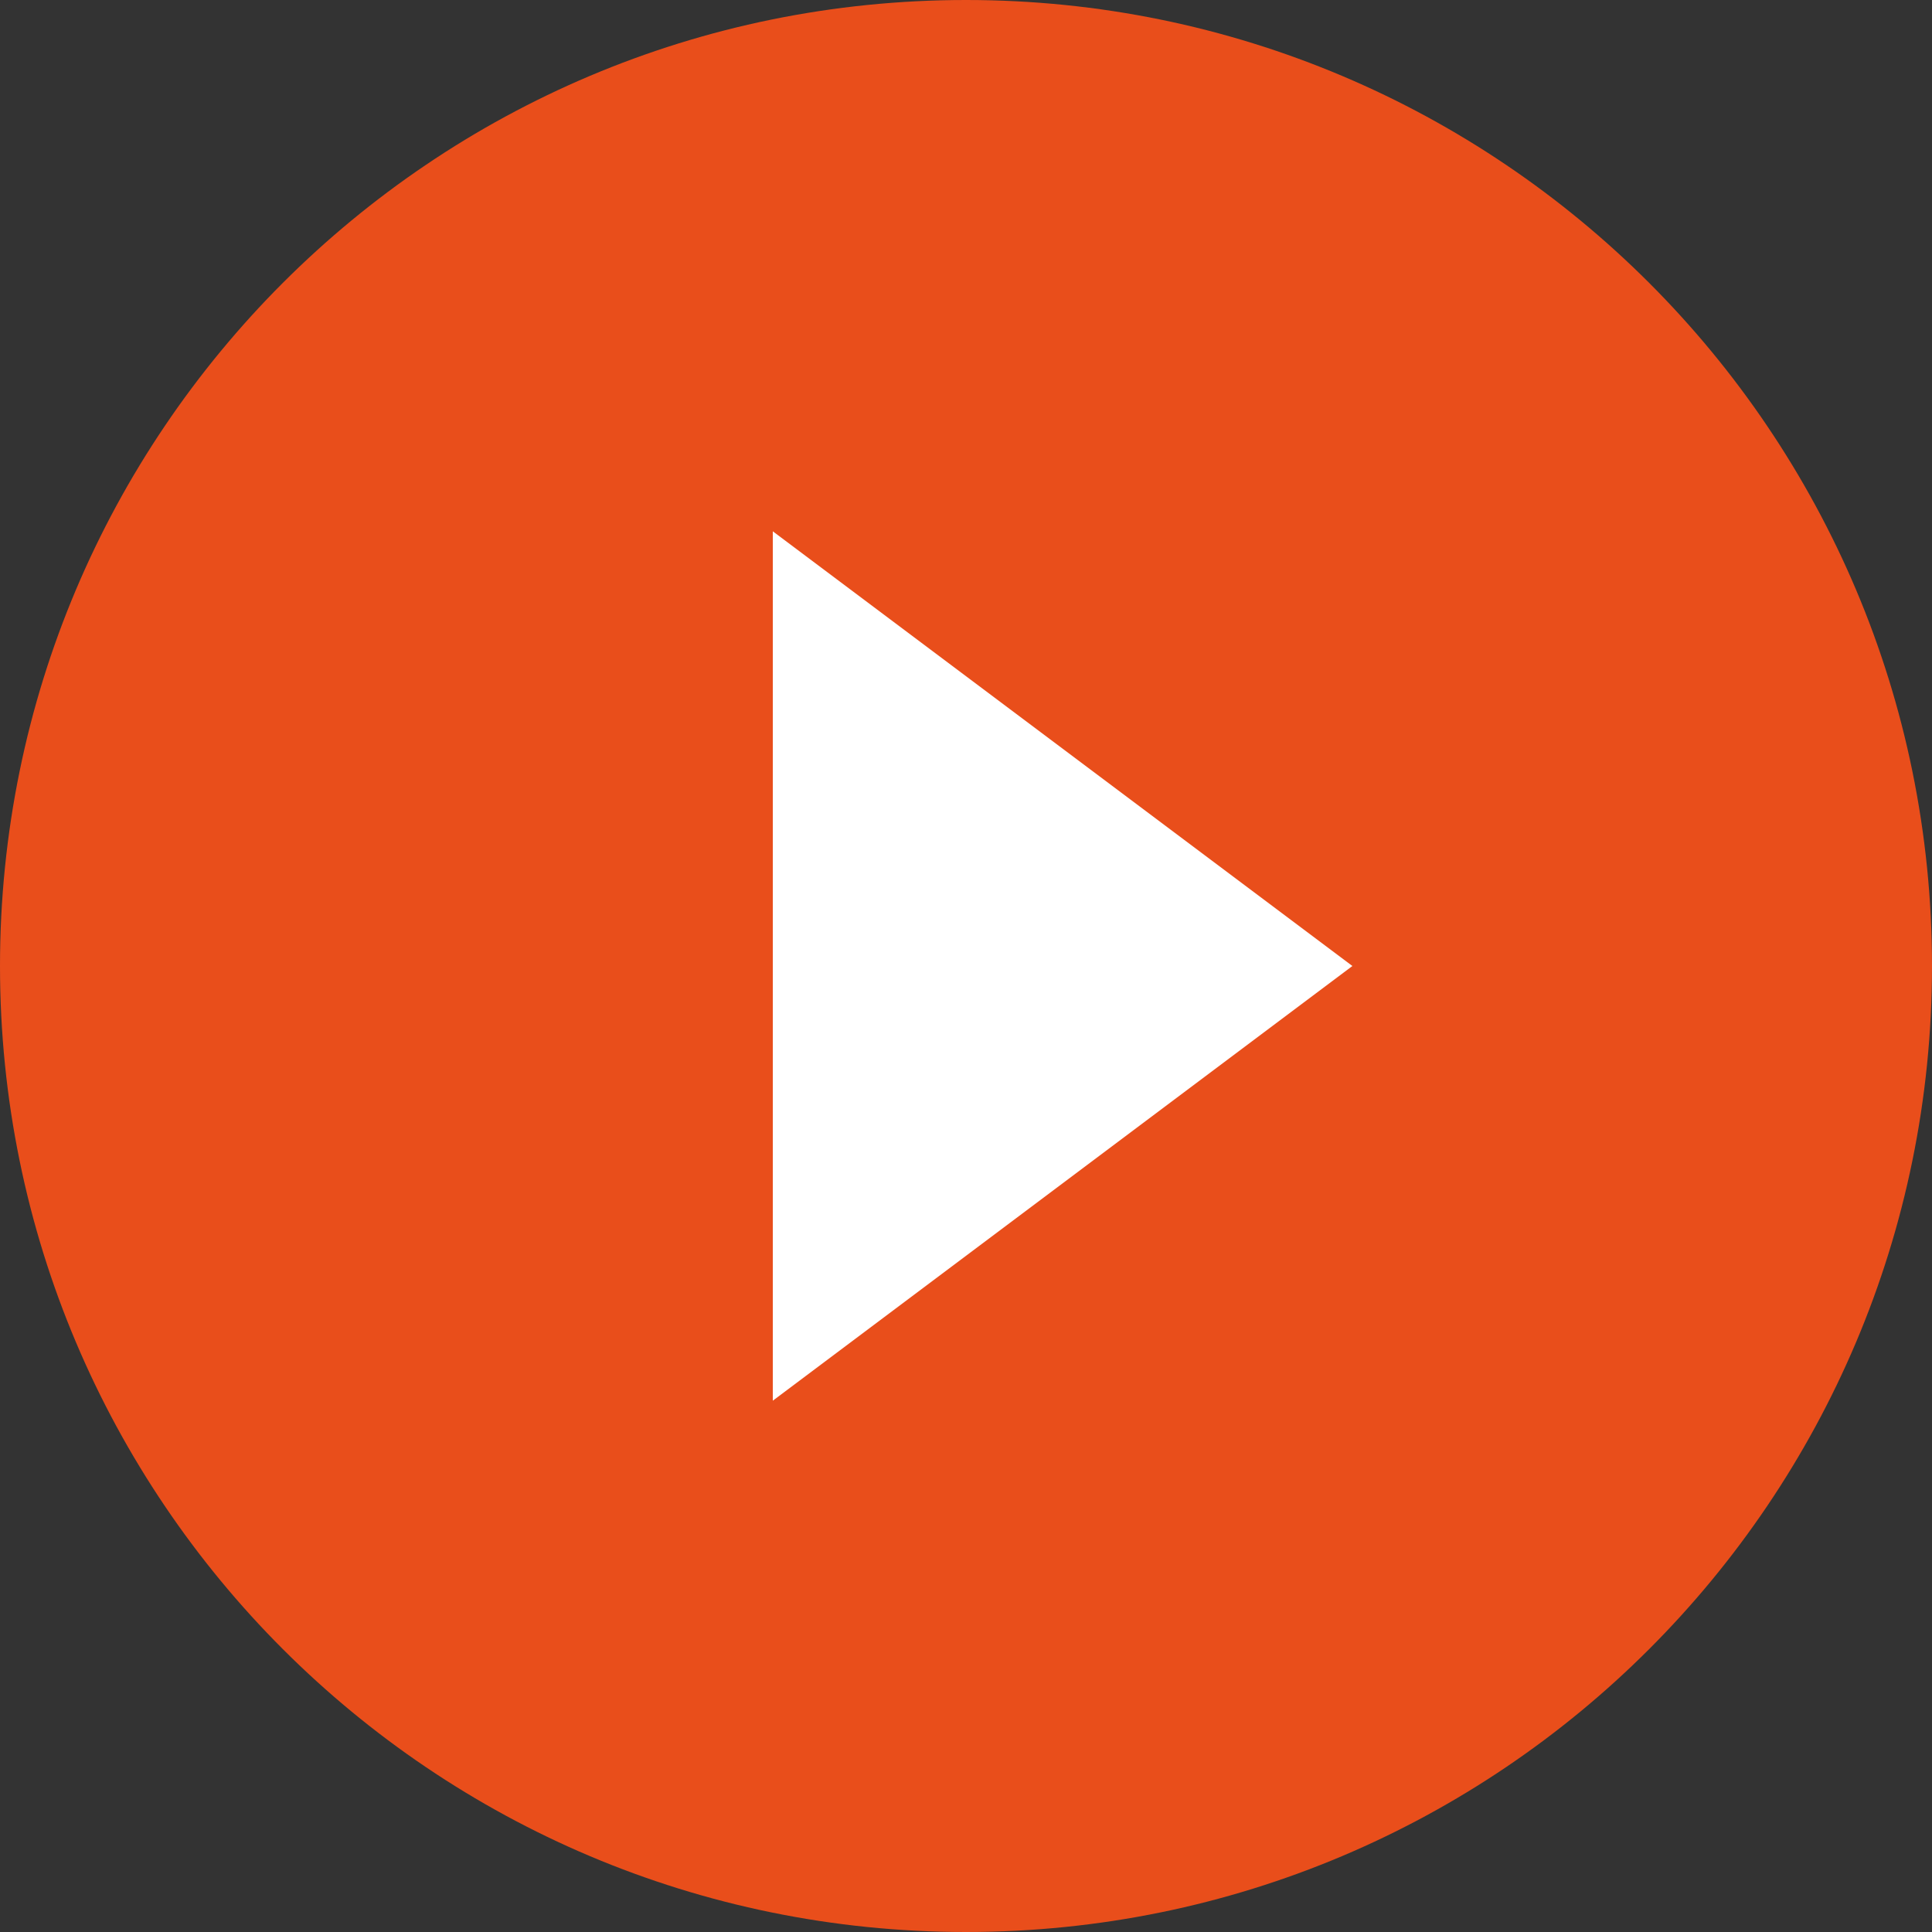
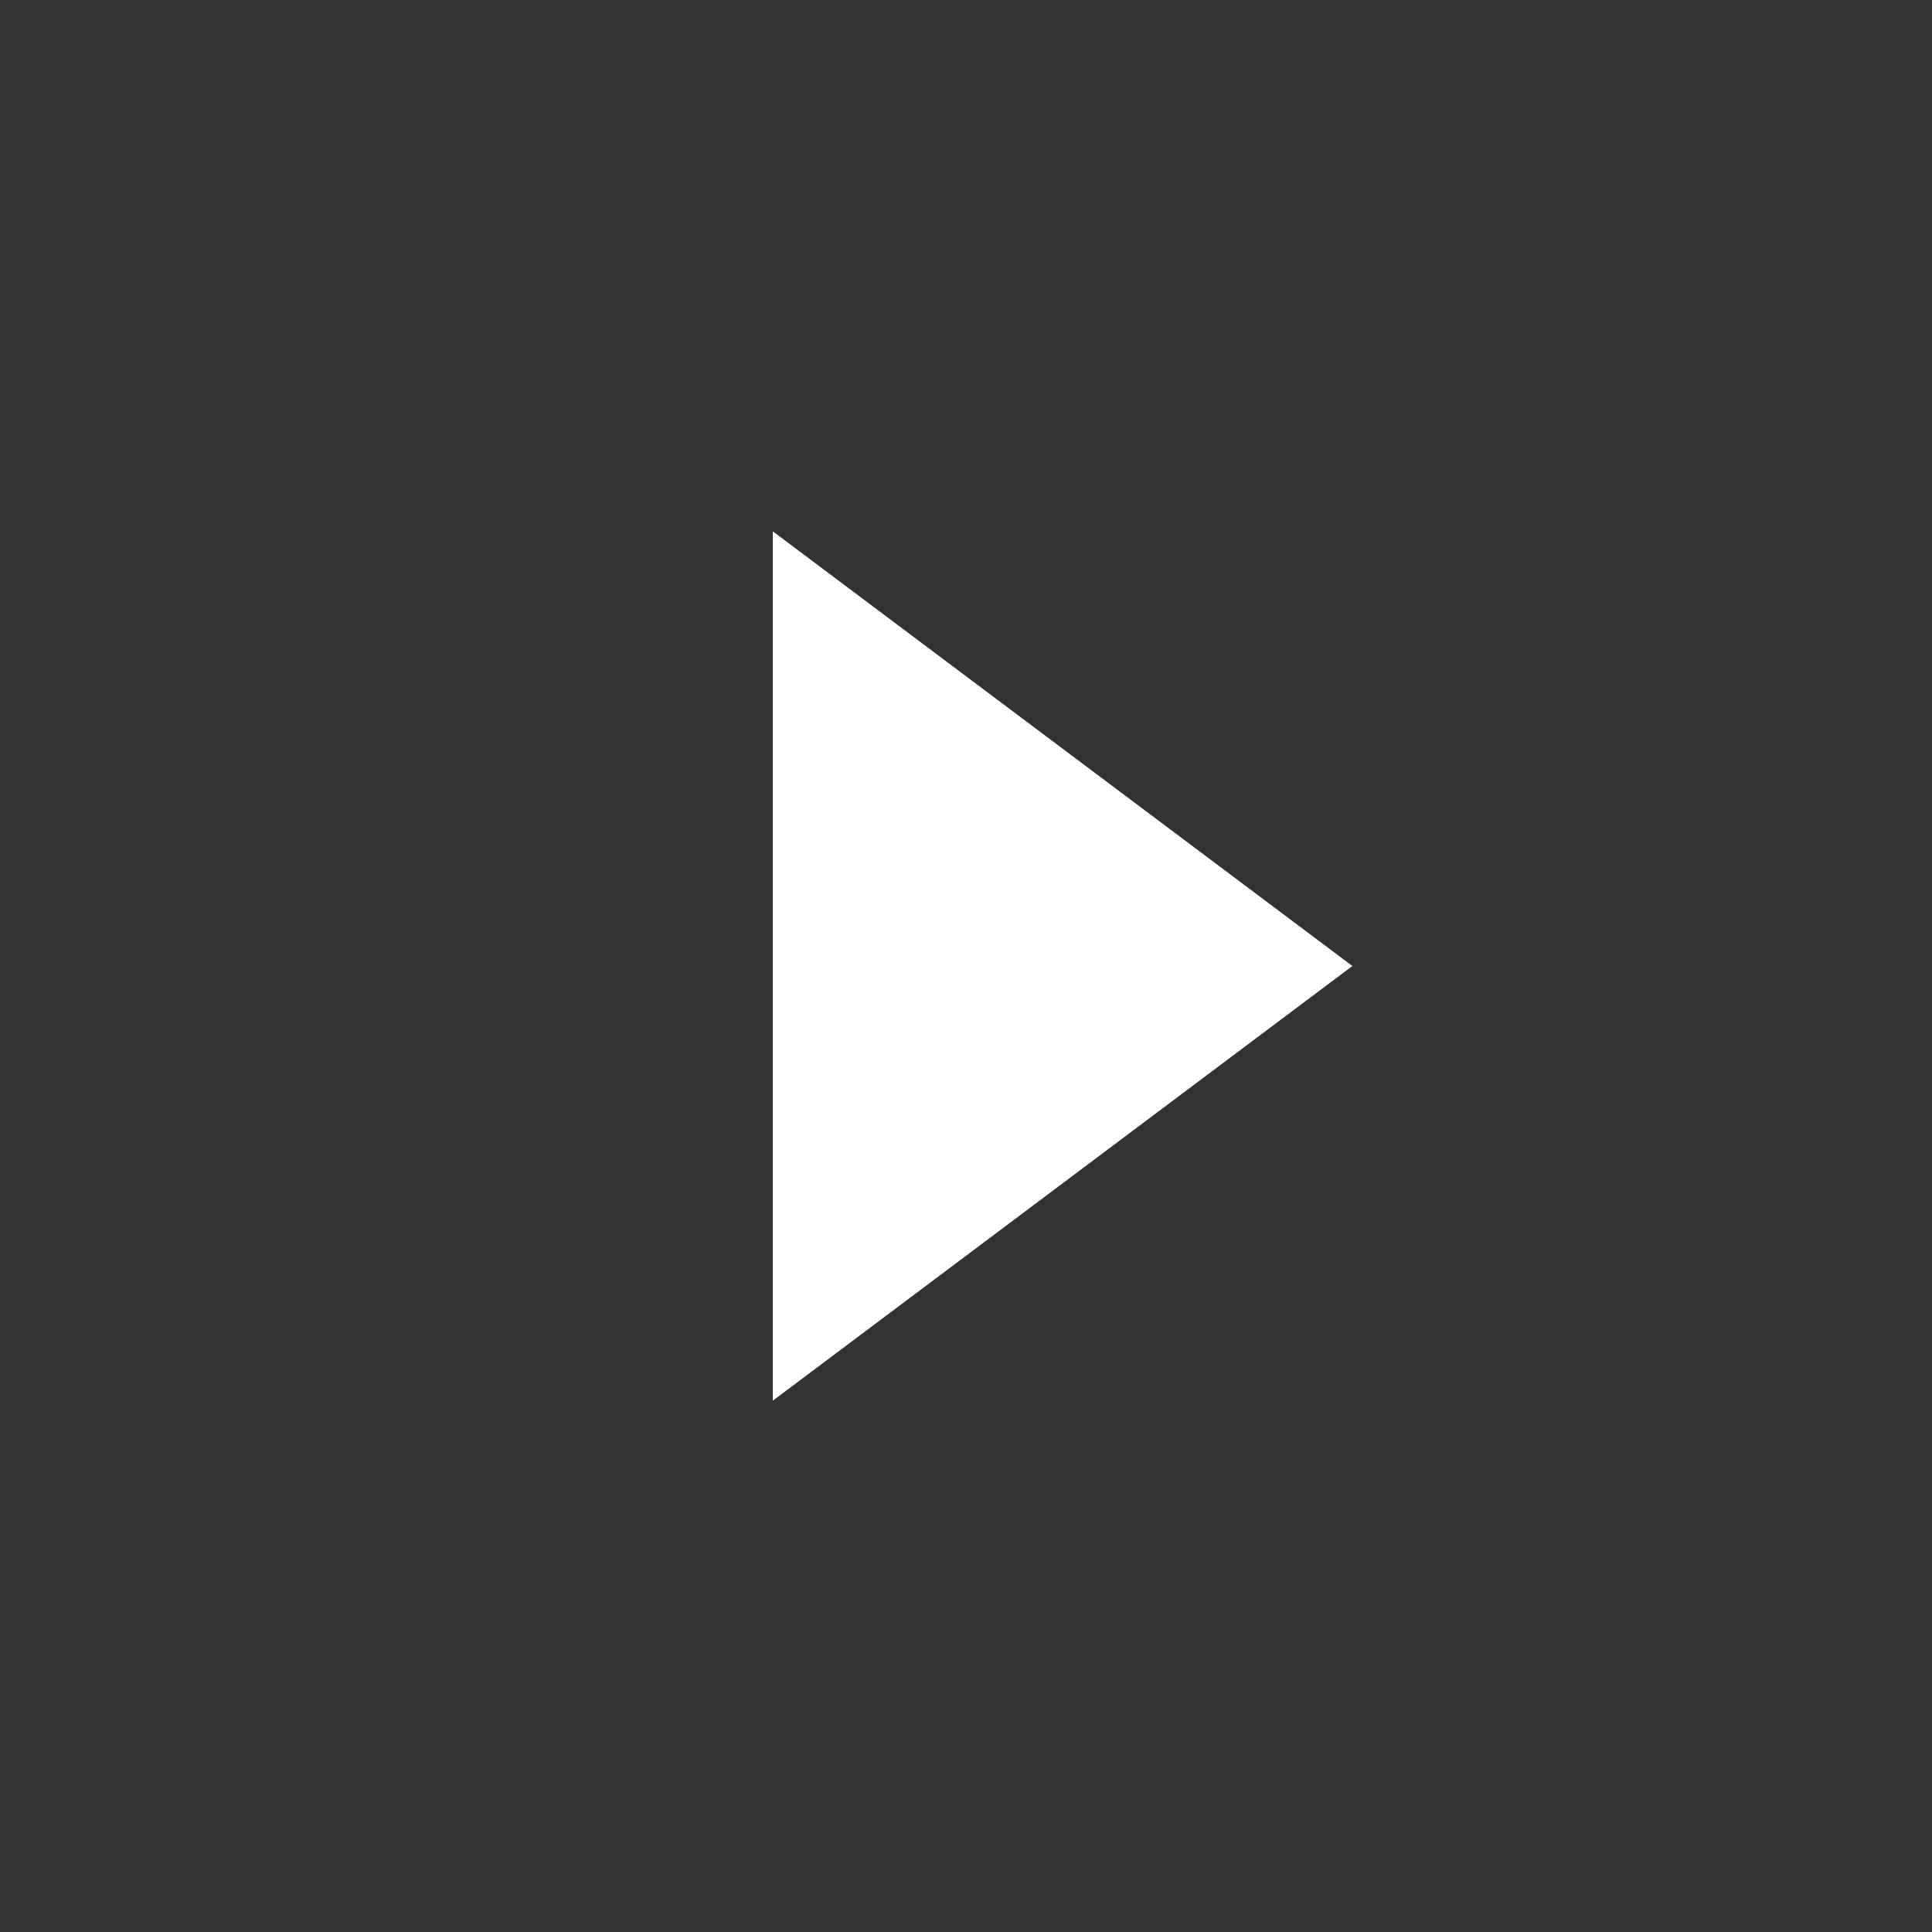
<svg xmlns="http://www.w3.org/2000/svg" version="1.1" id="Layer_1" x="0px" y="0px" width="41px" height="41px" viewBox="0 0 41 41" enable-background="new 0 0 41 41" xml:space="preserve">
  <rect x="0" y="0" width="41" height="41" fill="#333333" stroke="none" />
-   <path fill="#E94E1B" d="M20.5,0C9.174,0,0,9.174,0,20.5S9.174,41,20.5,41S41,31.826,41,20.5S31.826,0,20.5,0z" />
  <polygon fill="#FFFFFF" points="16.4,29.725 28.7,20.5 16.4,11.275 " />
</svg>